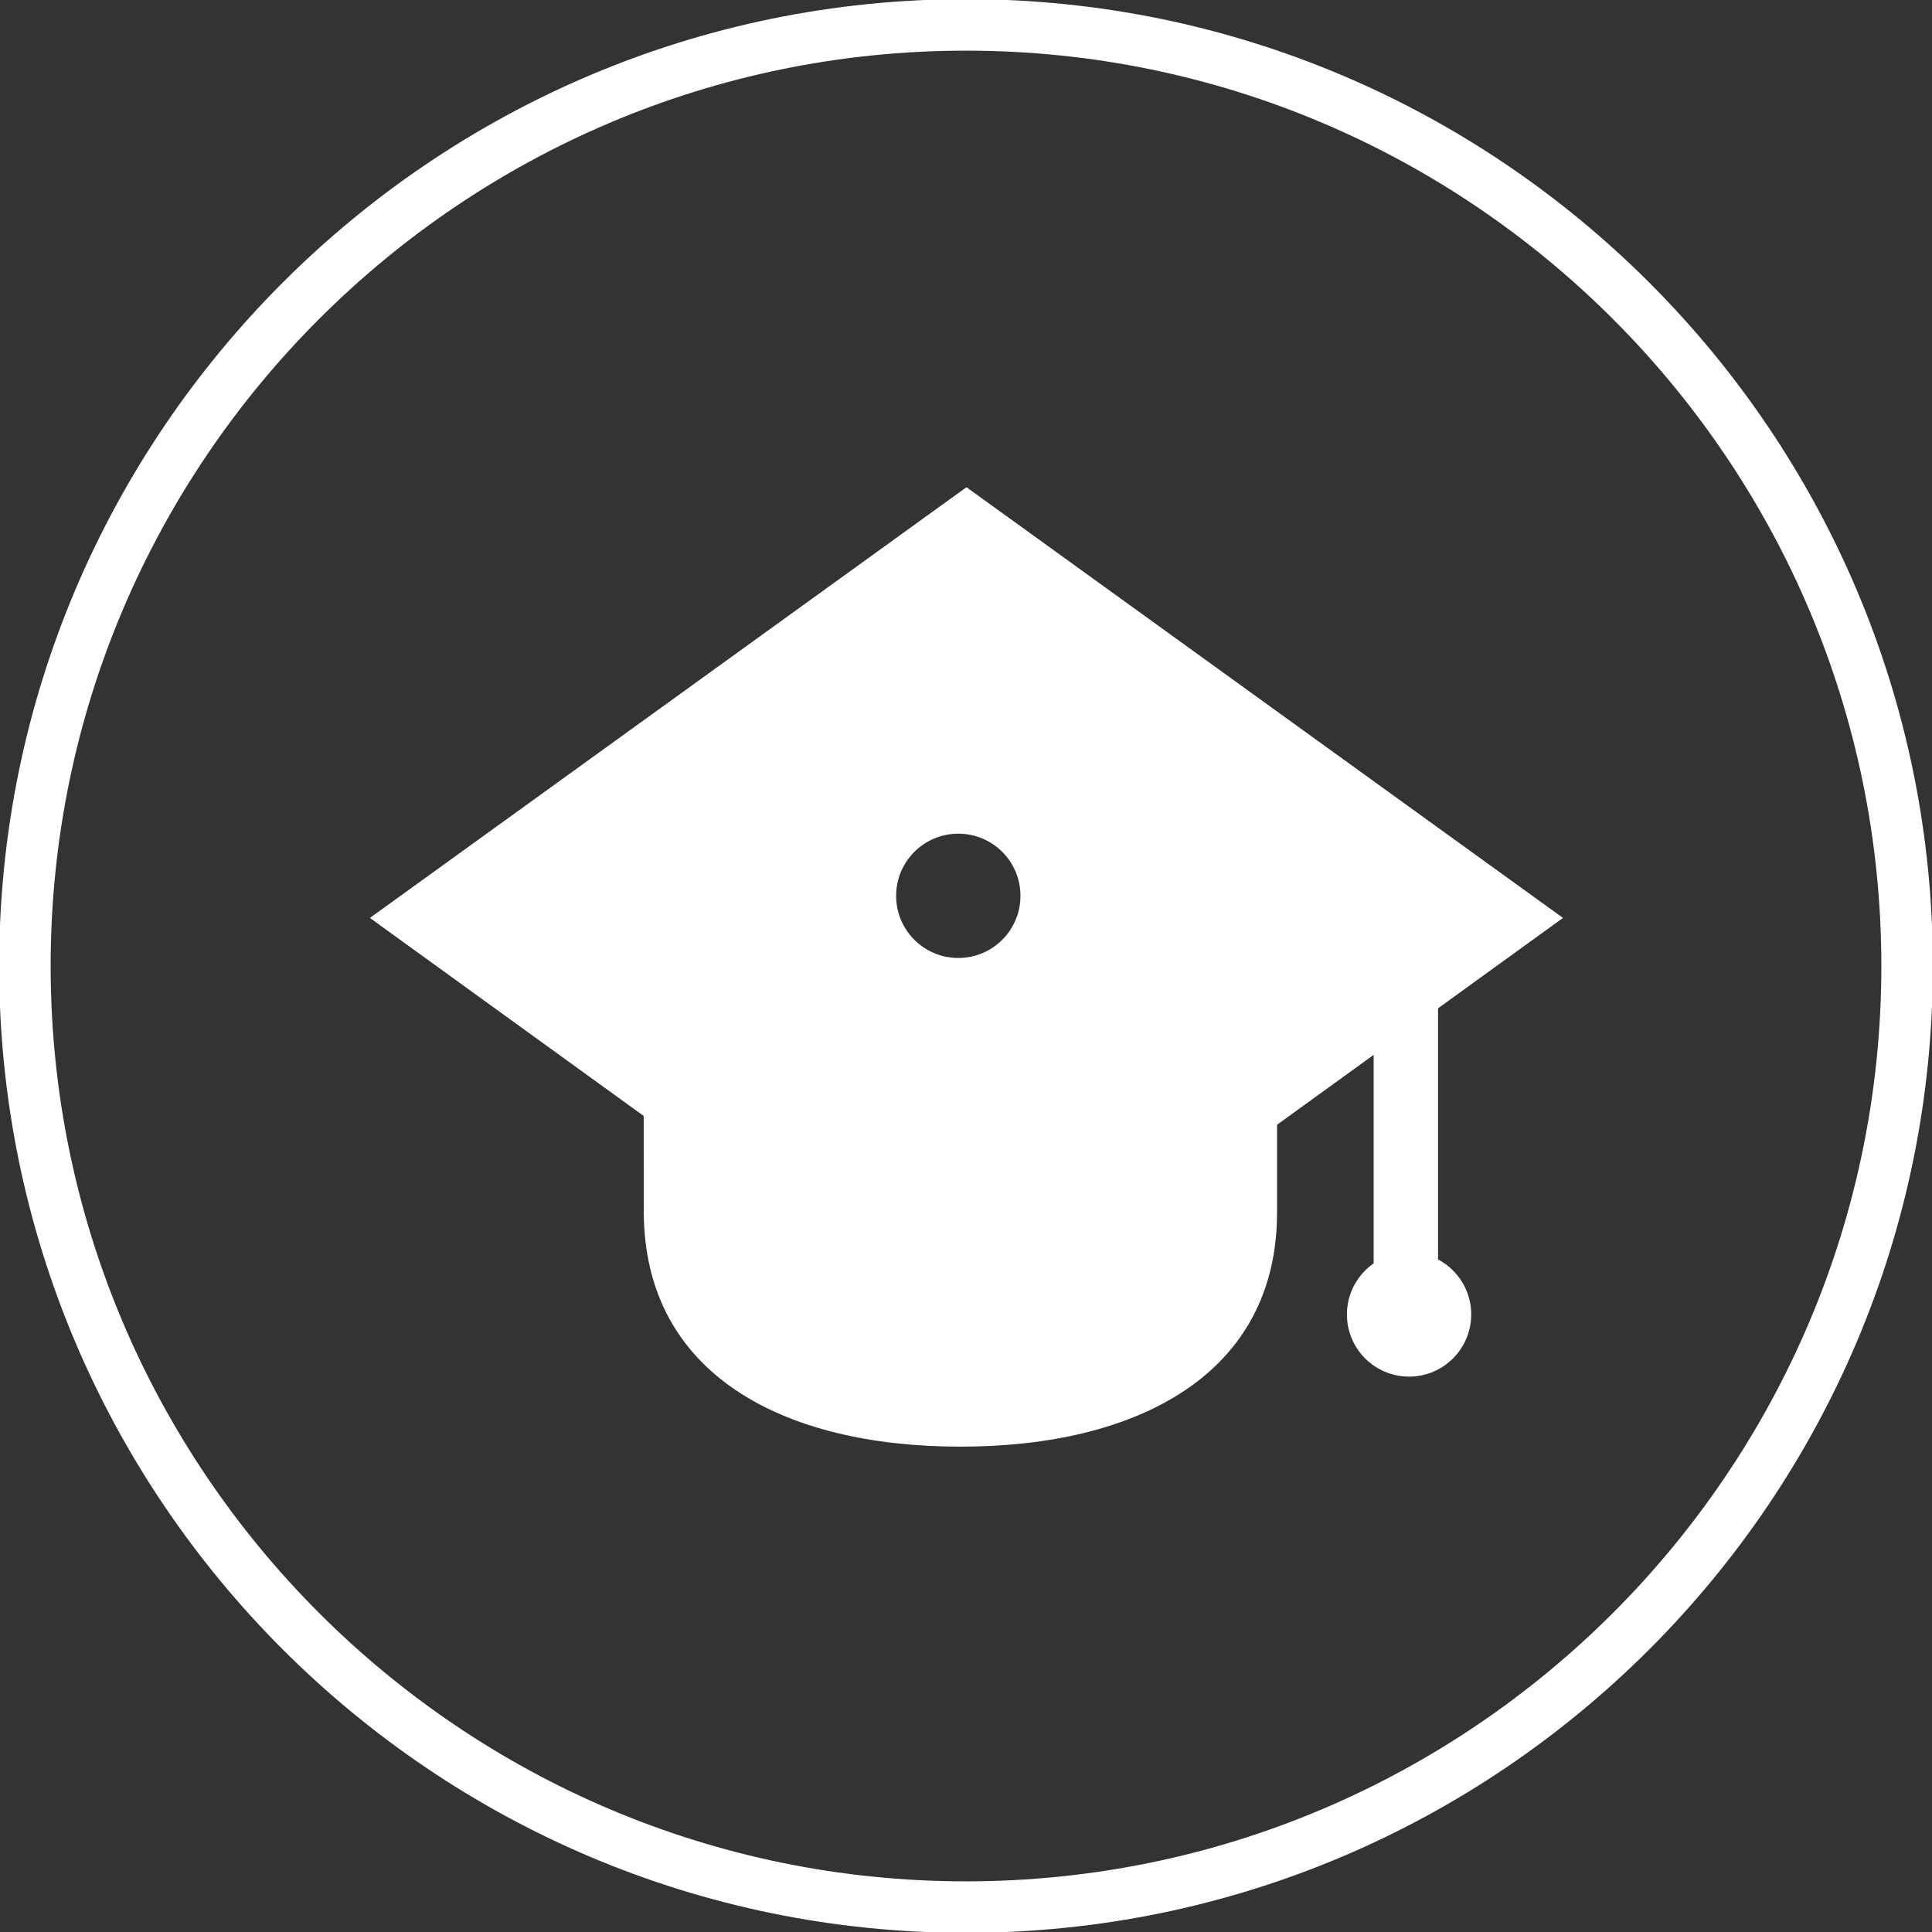
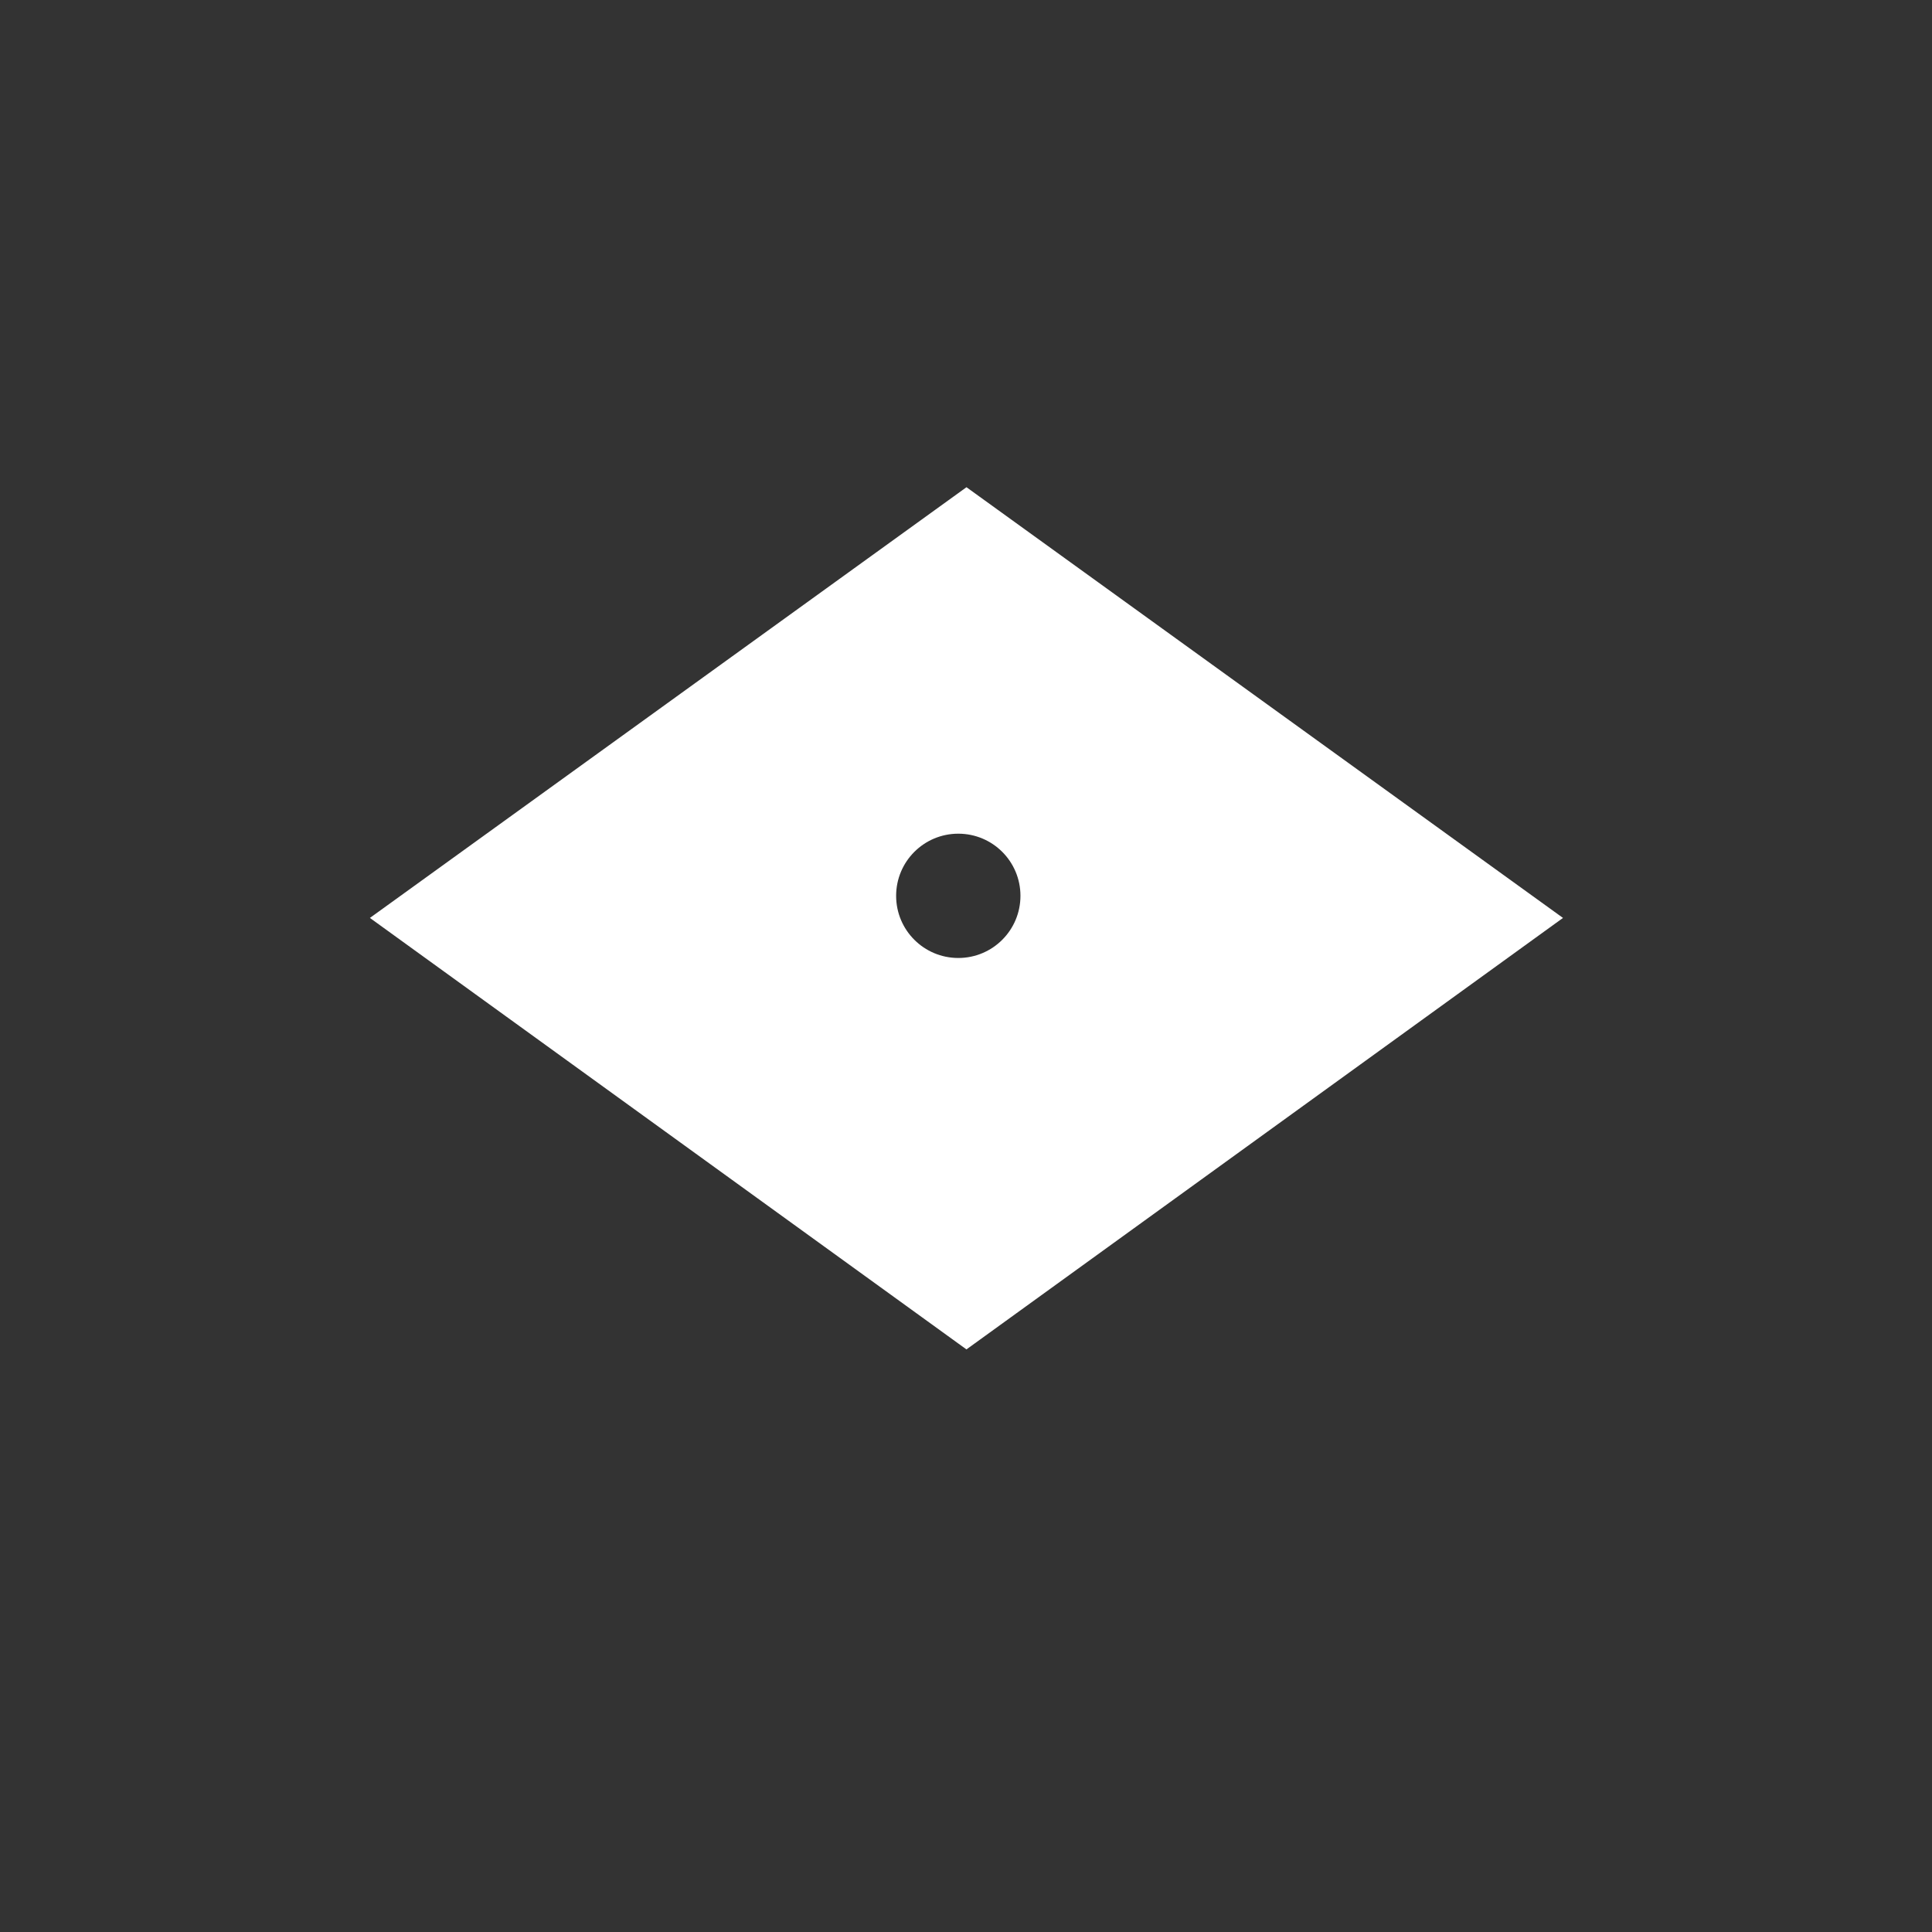
<svg xmlns="http://www.w3.org/2000/svg" version="1.1" id="Layer_1" x="0px" y="0px" width="60px" height="60px" viewBox="0 0 60 60" enable-background="new 0 0 60 60" xml:space="preserve">
  <rect x="0" y="0" width="60" height="60" fill="#333333" stroke="none" />
  <rect x="-0.34" y="-0.338" display="none" width="61" height="61" />
-   <path id="cap_1_" fill="#FFFFFF" d="M19.988,31.662l0.005,6l0,0c0.027,5,4.3,7.265,9.833,7.265c5.535,0,9.834-2.272,9.834-7.272  v0.009v-6L19.988,31.662L19.988,31.662z" />
-   <rect id="tassle" x="42.66" y="27.662" fill="#FFFFFF" width="2" height="13" />
-   <circle id="ball" fill="#FFFFFF" cx="43.76" cy="40.822" r="1.93" />
  <path fill="#FFFFFF" d="M30.015,15.131L11.488,28.507l18.526,13.4l18.526-13.4L30.015,15.131z M29.761,29.751  c-1.066,0-1.931-0.863-1.931-1.93c0-1.067,0.864-1.93,1.931-1.93c1.067,0,1.93,0.863,1.93,1.93  C31.691,28.888,30.827,29.751,29.761,29.751z" />
-   <path fill="#FFFFFF" d="M30,60.026C13.443,60.026-0.027,46.557-0.027,30c0-16.557,13.47-30.027,30.027-30.027  c16.557,0,30.026,13.47,30.026,30.027C60.026,46.557,46.557,60.026,30,60.026z M30,1.573C14.325,1.573,1.573,14.325,1.573,30  S14.325,58.427,30,58.427S58.427,45.675,58.427,30S45.675,1.573,30,1.573z" />
</svg>